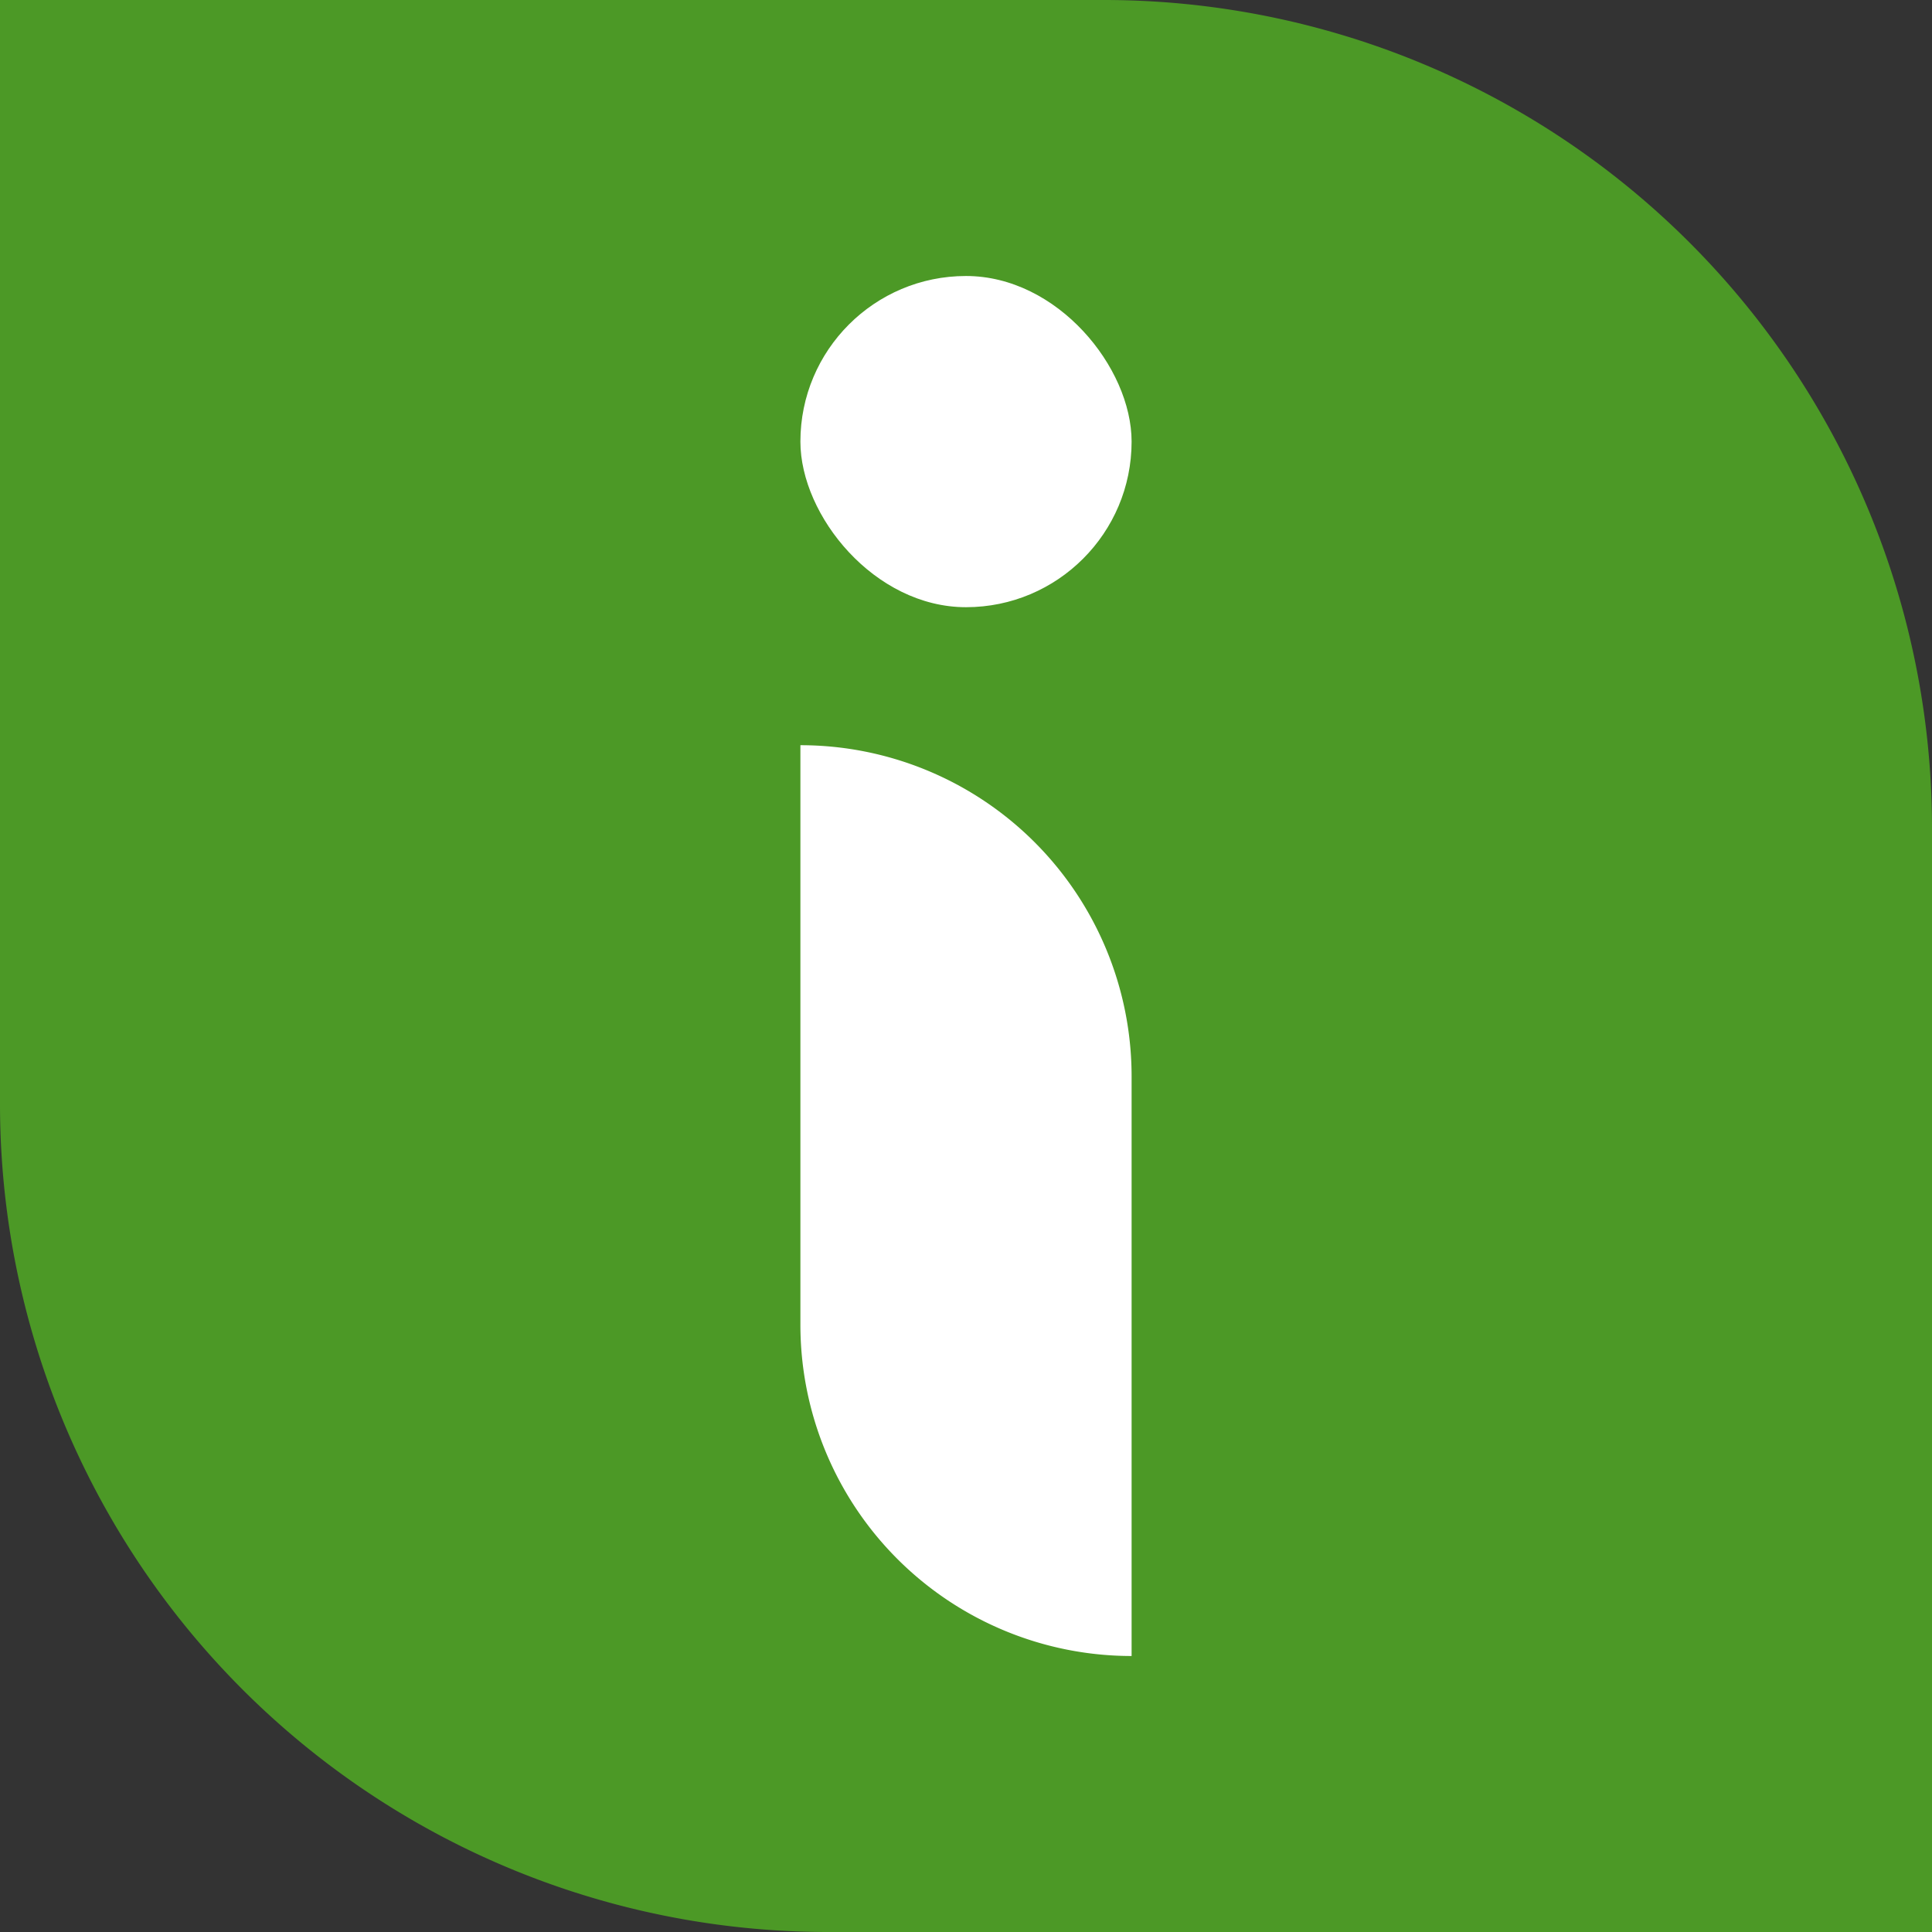
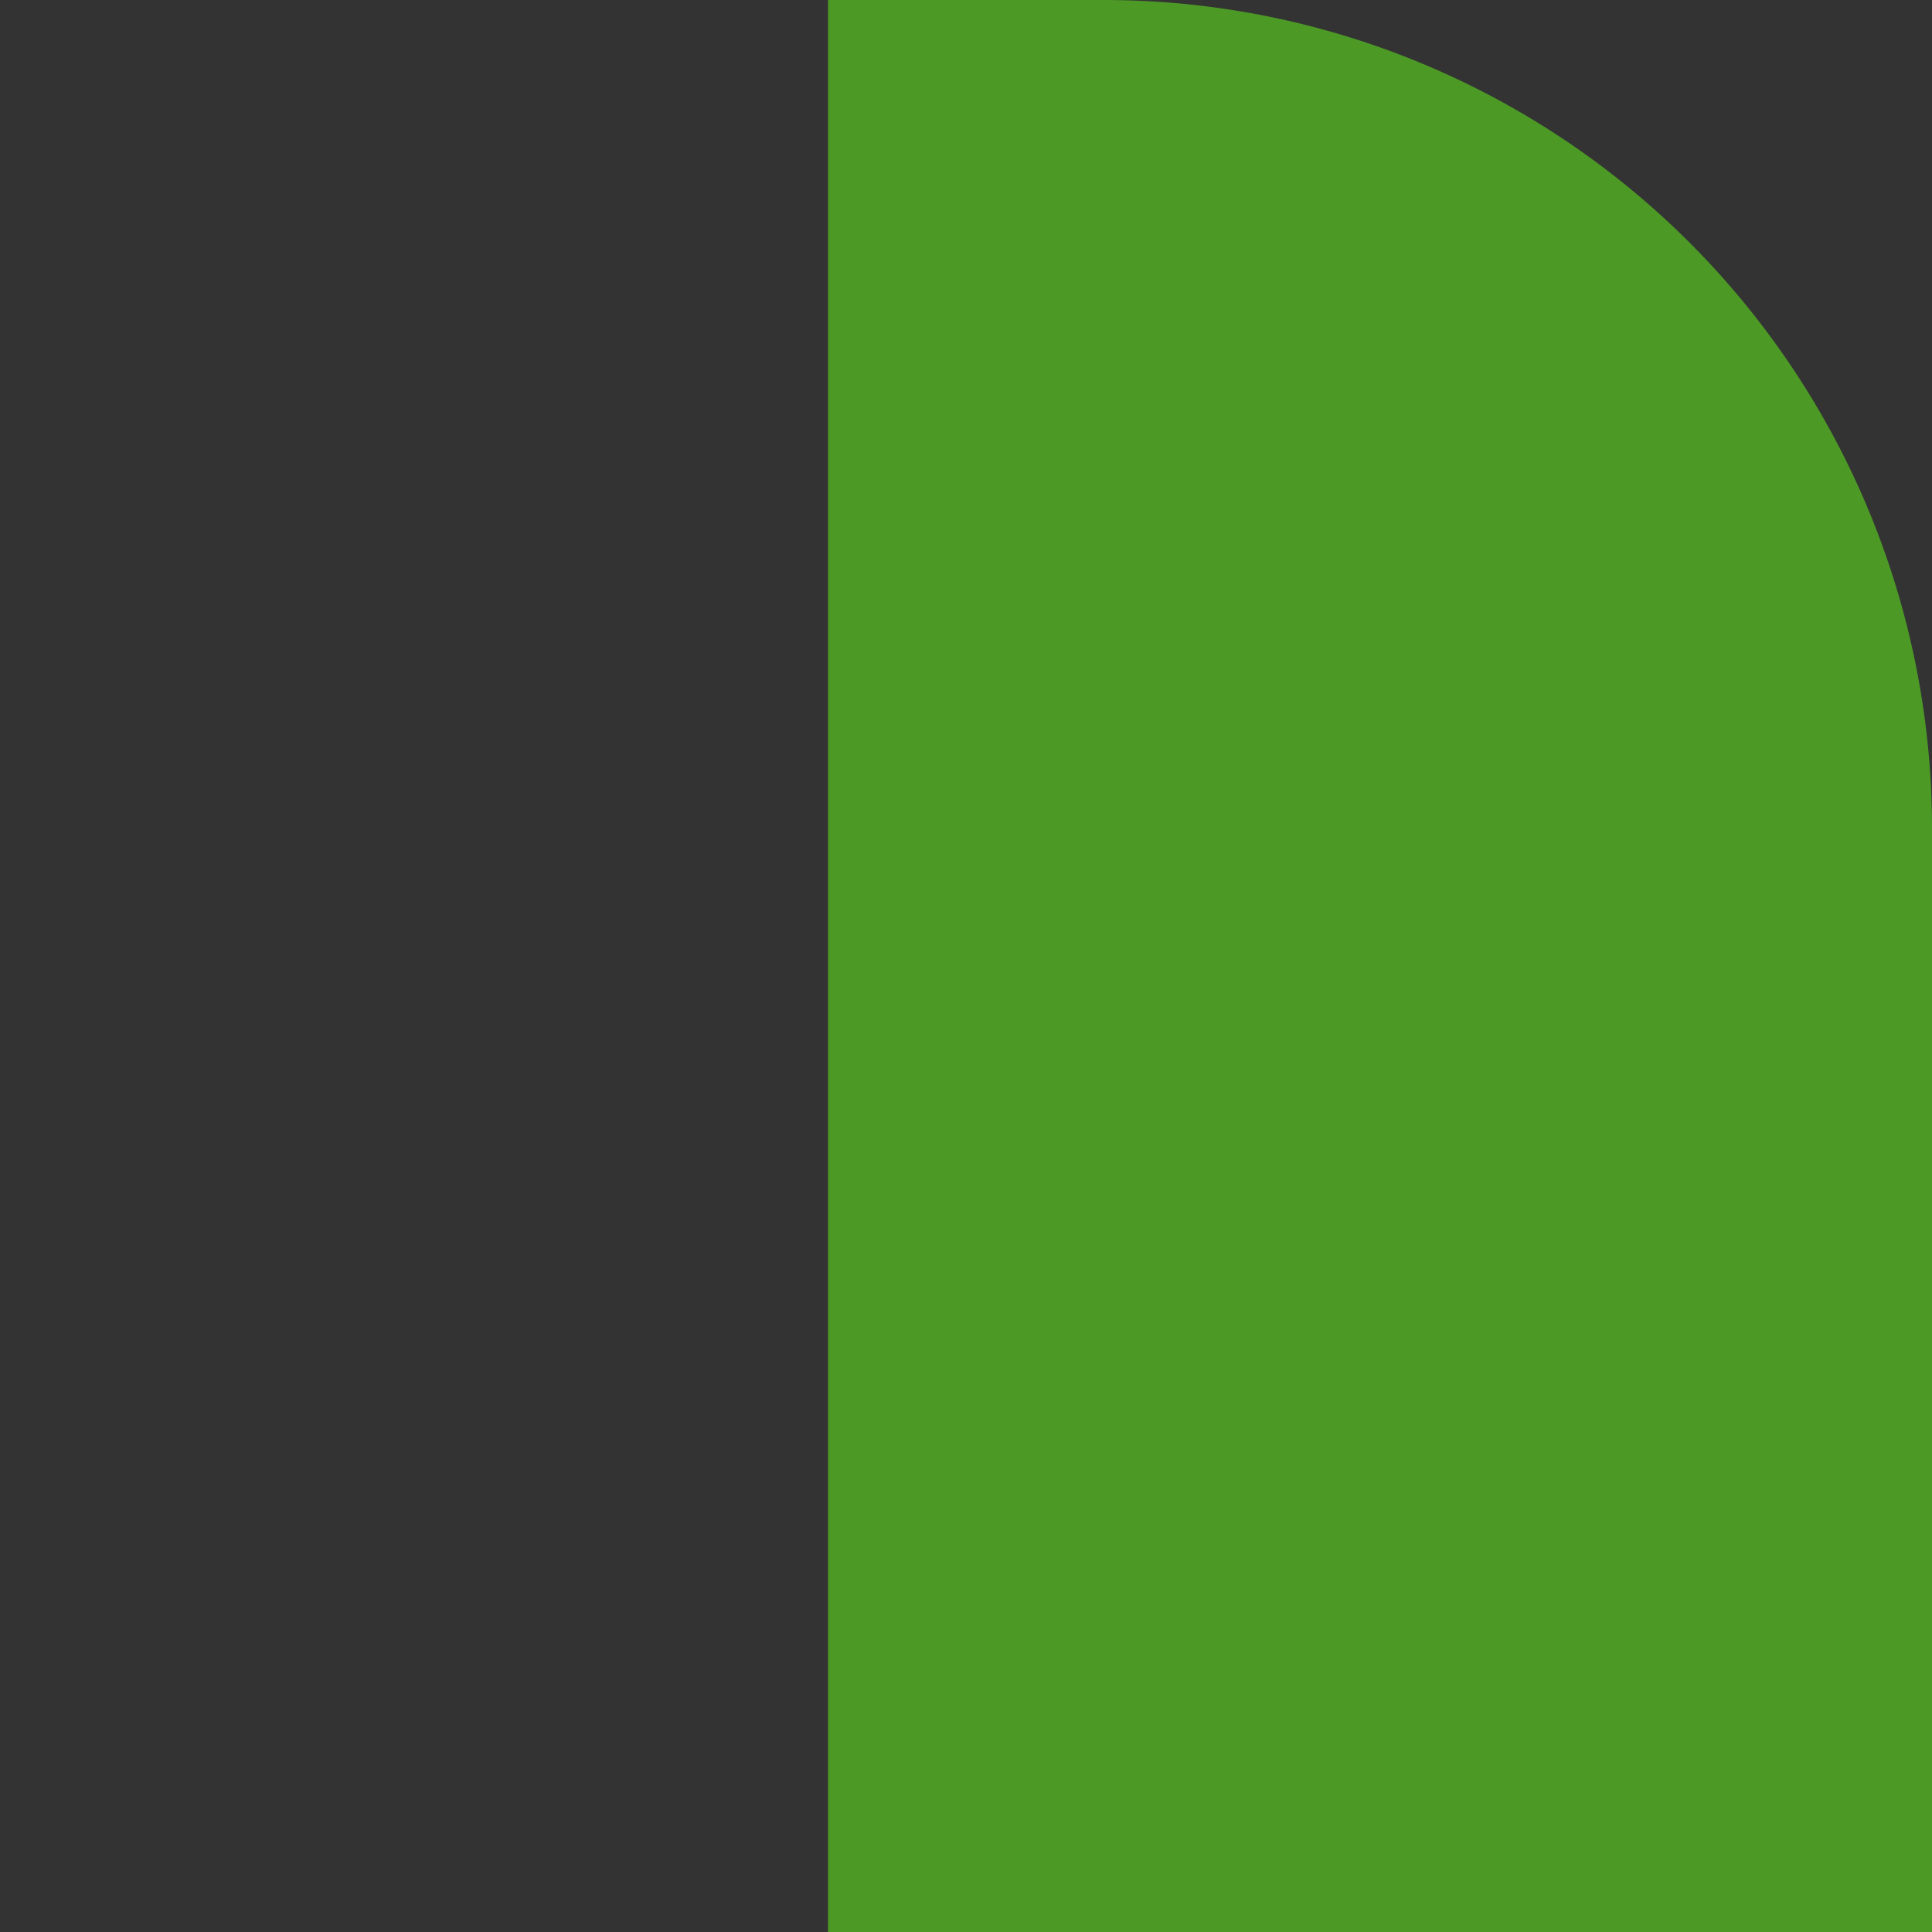
<svg xmlns="http://www.w3.org/2000/svg" width="70" height="70">
  <rect width="100%" height="100%" fill="#333333" stroke="none" />
  <g data-name="Group 1456">
-     <path d="M0 0h40a30 30 0 0130 30v40H30A30 30 0 010 40V0z" fill="#4c9926" />
+     <path d="M0 0h40a30 30 0 0130 30v40H30V0z" fill="#4c9926" />
    <g data-name="Group 1455" transform="translate(-411 -26)" fill="#fff">
-       <path data-name="bg" d="M440 53a12 12 0 0112 12v21a12 12 0 01-12-12V53z" />
-       <rect data-name="bg" width="12" height="12" rx="6" transform="translate(440 36)" />
-     </g>
+       </g>
  </g>
</svg>